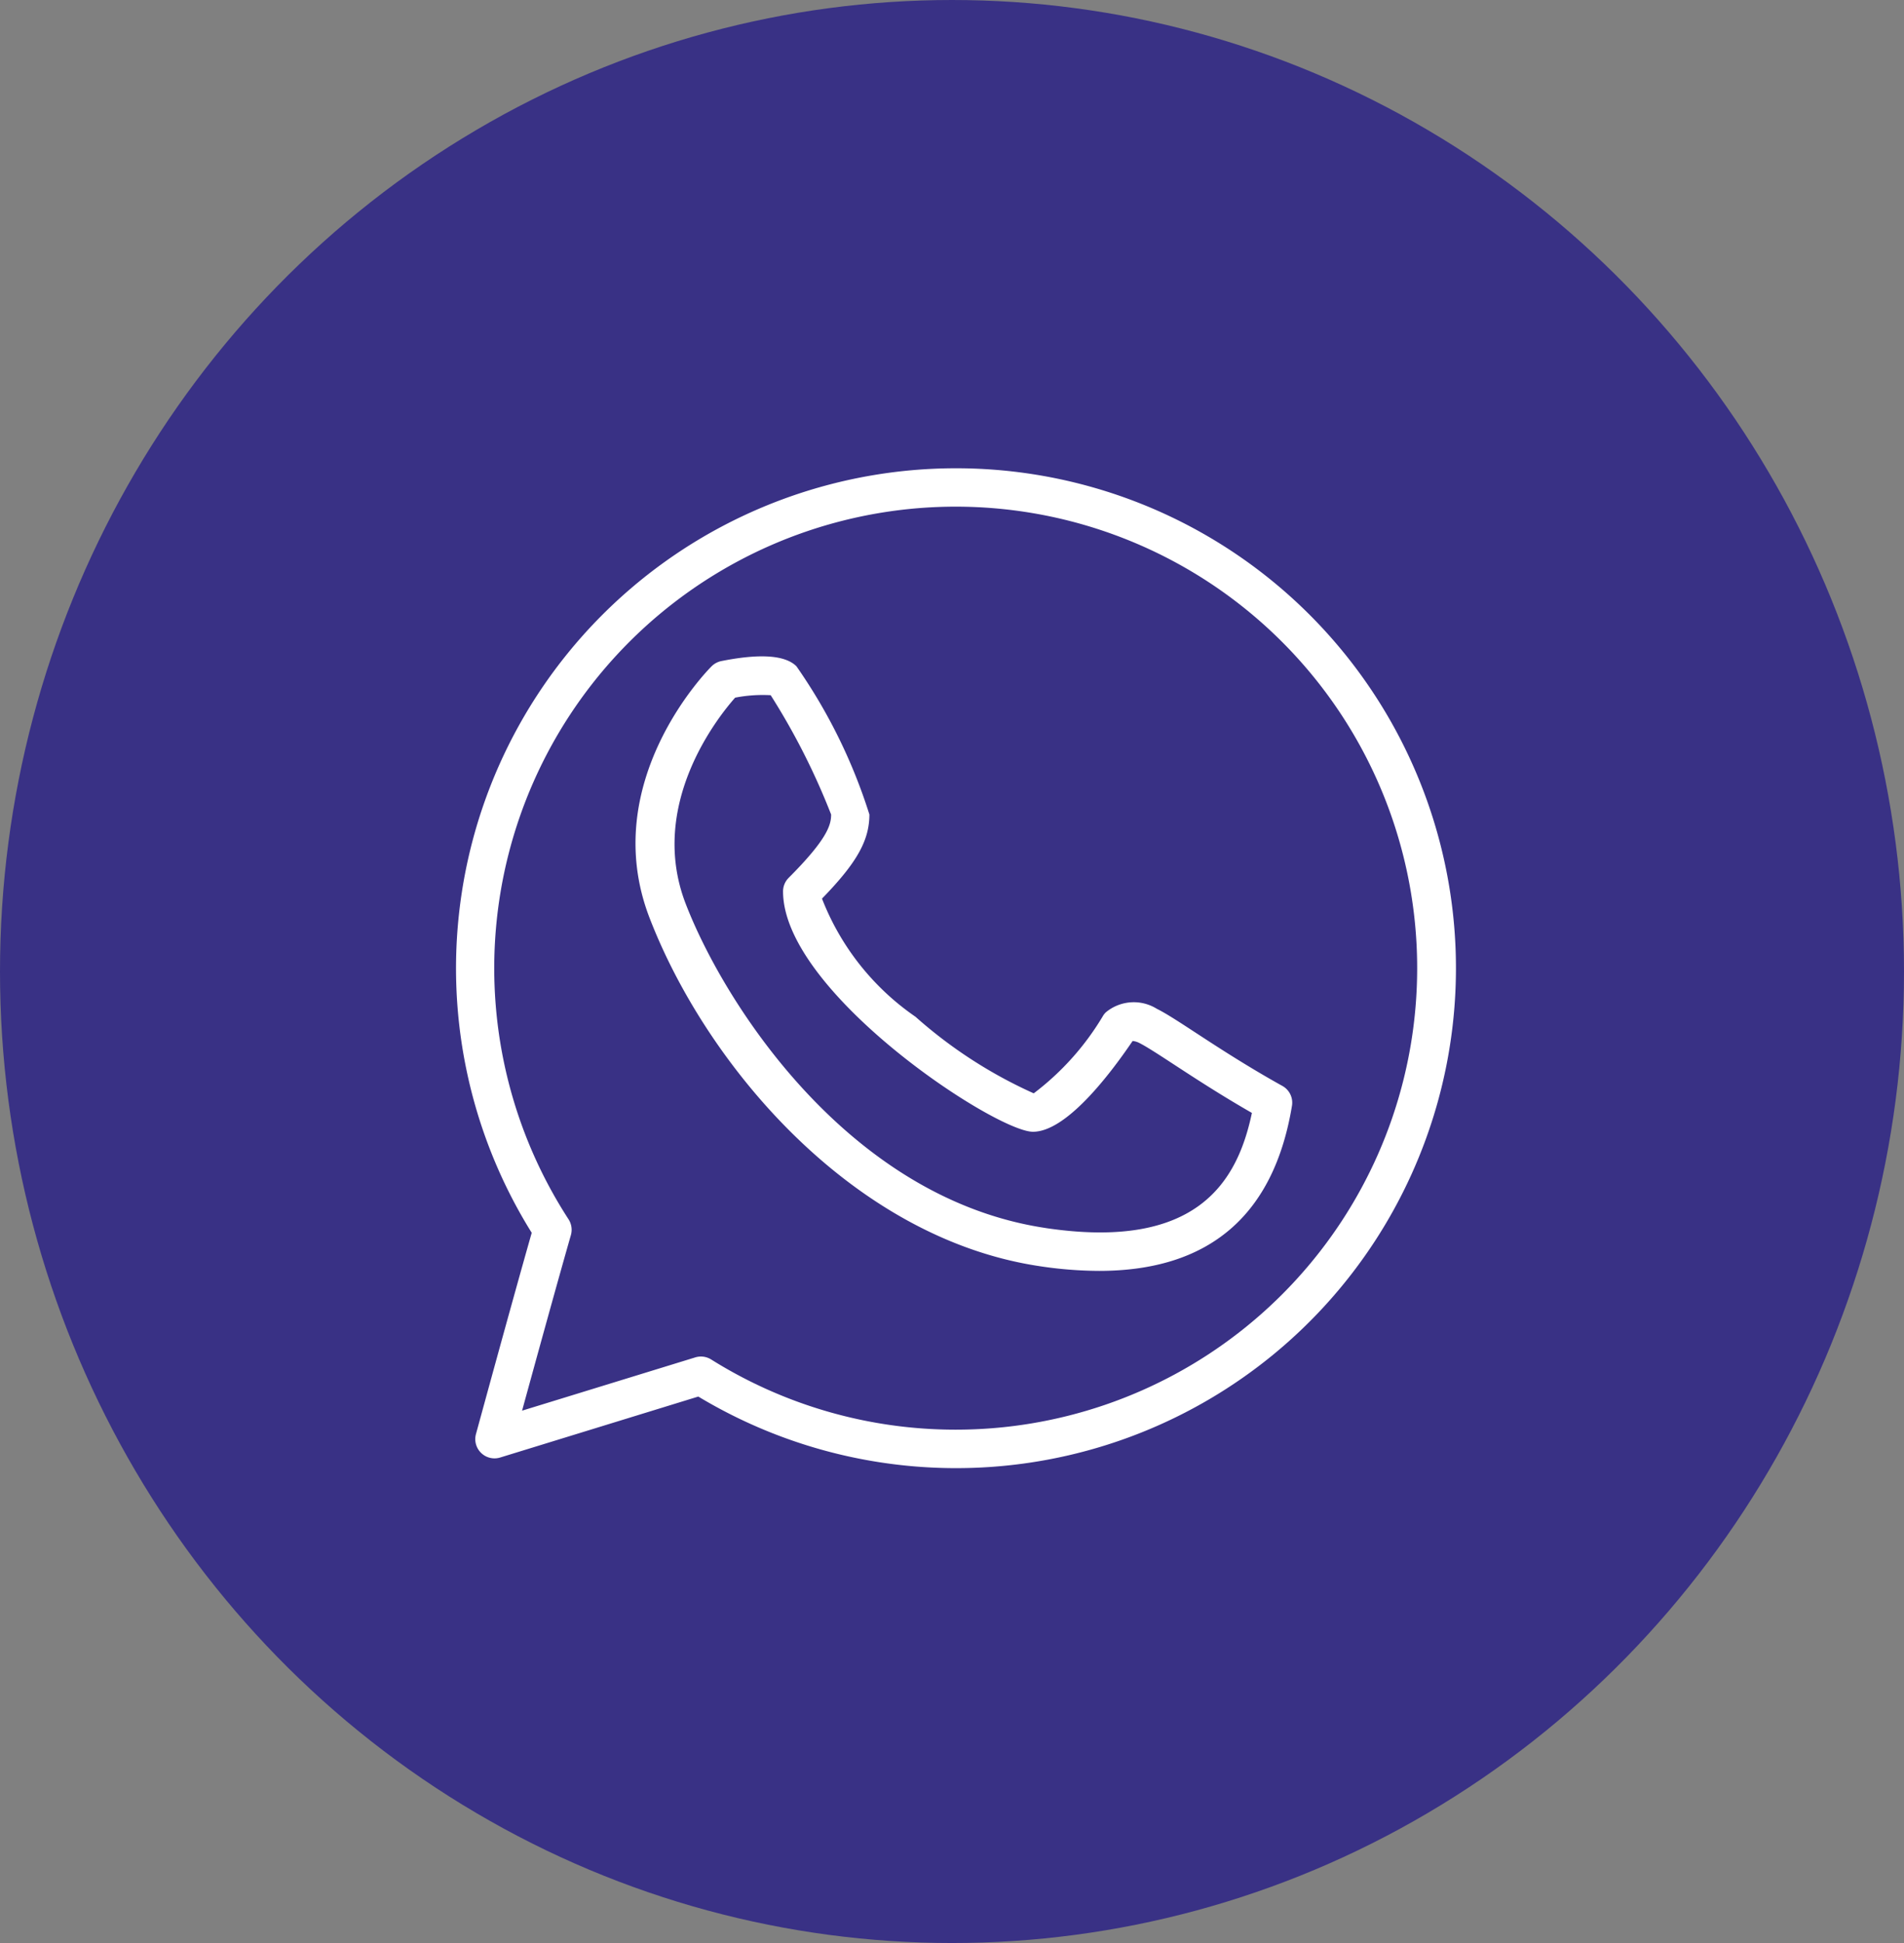
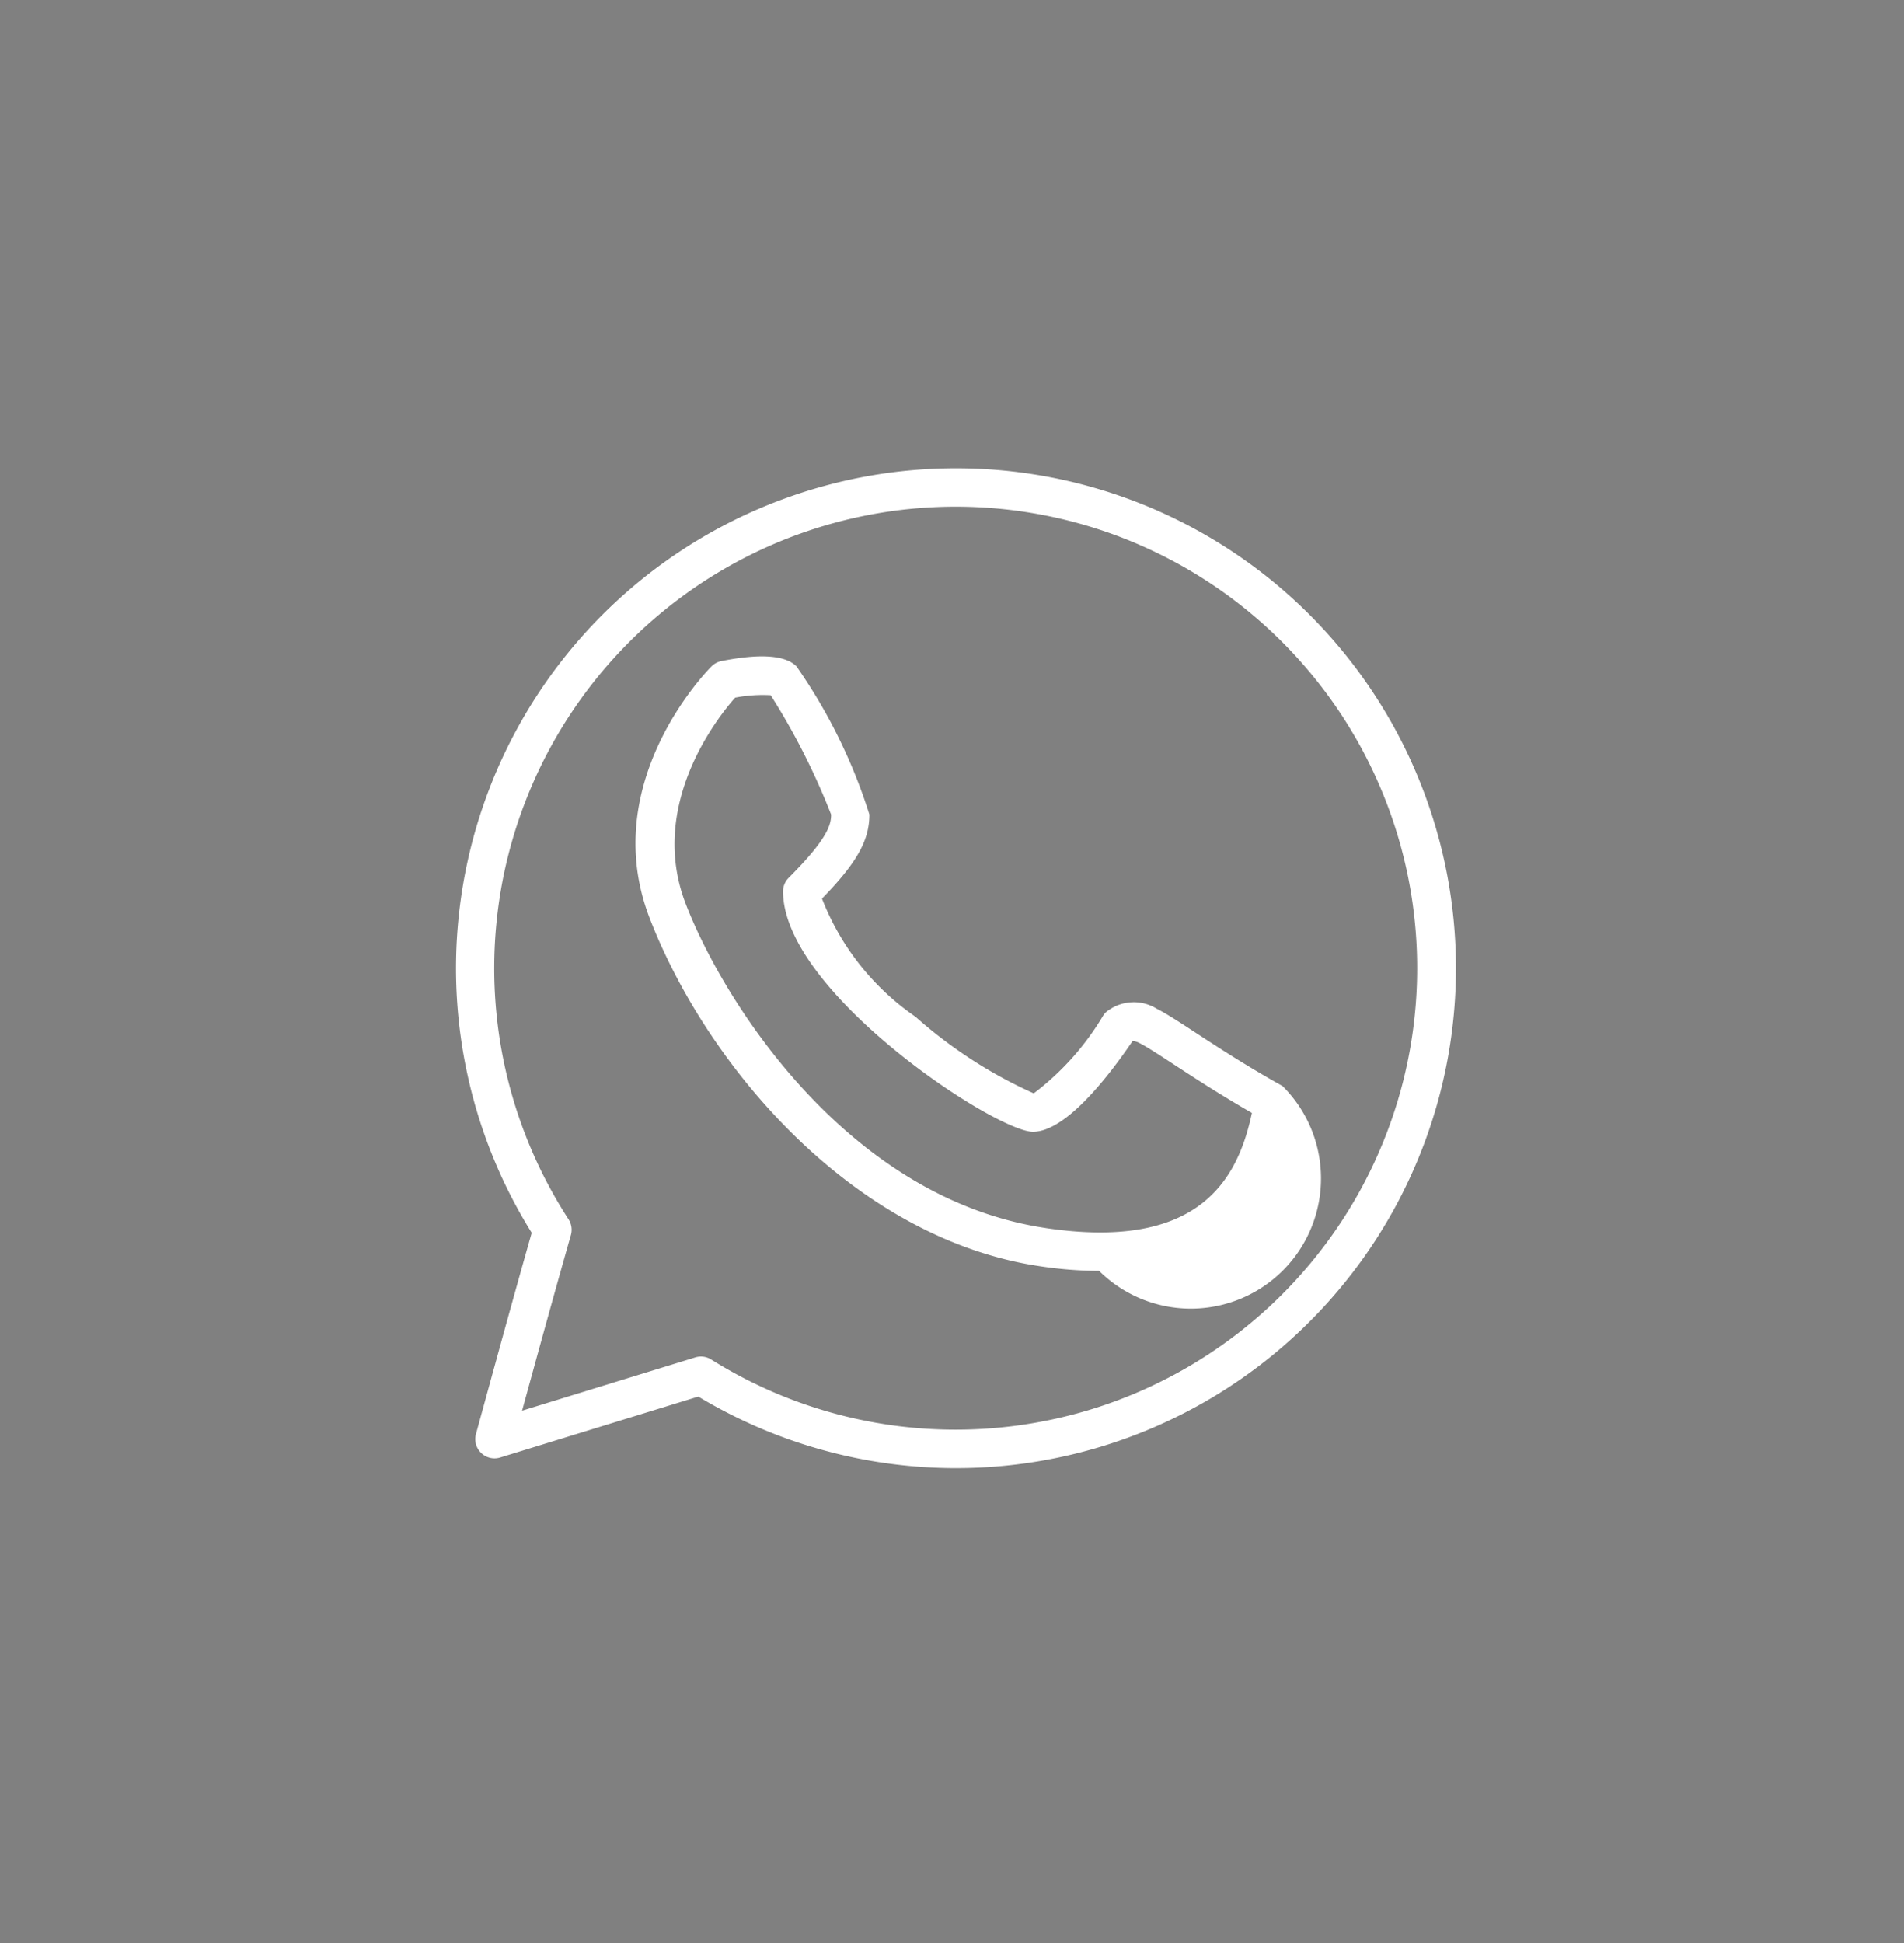
<svg xmlns="http://www.w3.org/2000/svg" width="49" height="50" viewBox="0 0 49 50">
  <rect x="0" y="0" width="49" height="50" fill="#808080" stroke="none" />
  <g id="whatsapp" transform="translate(0 0.314)">
-     <ellipse id="Ellipse_165" data-name="Ellipse 165" cx="24.5" cy="25" rx="24.5" ry="25" transform="translate(0 -0.314)" fill="#393185" />
    <g id="whatsapp-2" data-name="whatsapp" transform="translate(11.736 11.736)">
      <g id="Group_15082" data-name="Group 15082">
        <path id="Path_5041" data-name="Path 5041" d="M12.865,0A12.867,12.867,0,0,0,1.948,19.674C1.44,21.454.522,24.822.512,24.857a.495.495,0,0,0,.623.6l5.1-1.569A12.865,12.865,0,1,0,12.865,0Zm0,24.74a11.845,11.845,0,0,1-6.3-1.807.5.5,0,0,0-.263-.075.5.5,0,0,0-.145.022L1.7,24.251c.327-1.194.915-3.329,1.256-4.518a.5.5,0,0,0-.06-.406,11.876,11.876,0,1,1,9.965,5.413Z" fill="#fff" />
-         <path id="Path_5042" data-name="Path 5042" d="M25.987,20.835c-.913-.507-1.691-1.016-2.259-1.387-.433-.283-.747-.487-.976-.6a1.124,1.124,0,0,0-1.313.093.5.5,0,0,0-.062.075,6.955,6.955,0,0,1-1.792,2.008,11.914,11.914,0,0,1-3.042-1.97,6.587,6.587,0,0,1-2.407-3.041c.9-.923,1.22-1.5,1.22-2.165a14,14,0,0,0-1.877-3.813c-.288-.288-.938-.333-1.931-.135a.5.5,0,0,0-.253.135c-.12.12-2.934,2.989-1.6,6.465,1.468,3.815,5.234,8.25,10.037,8.971a10.407,10.407,0,0,0,1.536.122c2.825,0,4.493-1.422,4.962-4.241A.493.493,0,0,0,25.987,20.835Zm-6.1,3.654c-5.079-.761-8.277-5.793-9.26-8.347-.975-2.533.823-4.792,1.274-5.3a3.732,3.732,0,0,1,.915-.063,17.77,17.77,0,0,1,1.555,3.07c0,.26-.085.621-1.092,1.629a.493.493,0,0,0-.145.35c0,2.591,5.465,6.185,6.432,6.185.842,0,1.939-1.415,2.564-2.336a.469.469,0,0,1,.184.057c.178.09.487.291.877.546.516.337,1.2.784,2.009,1.248C24.829,23.291,23.8,25.077,19.883,24.489Z" transform="translate(-4.718 -4.939)" fill="#fff" />
+         <path id="Path_5042" data-name="Path 5042" d="M25.987,20.835c-.913-.507-1.691-1.016-2.259-1.387-.433-.283-.747-.487-.976-.6a1.124,1.124,0,0,0-1.313.093.5.5,0,0,0-.062.075,6.955,6.955,0,0,1-1.792,2.008,11.914,11.914,0,0,1-3.042-1.97,6.587,6.587,0,0,1-2.407-3.041c.9-.923,1.22-1.5,1.22-2.165a14,14,0,0,0-1.877-3.813c-.288-.288-.938-.333-1.931-.135a.5.5,0,0,0-.253.135c-.12.12-2.934,2.989-1.6,6.465,1.468,3.815,5.234,8.25,10.037,8.971a10.407,10.407,0,0,0,1.536.122A.493.493,0,0,0,25.987,20.835Zm-6.1,3.654c-5.079-.761-8.277-5.793-9.26-8.347-.975-2.533.823-4.792,1.274-5.3a3.732,3.732,0,0,1,.915-.063,17.77,17.77,0,0,1,1.555,3.07c0,.26-.085.621-1.092,1.629a.493.493,0,0,0-.145.35c0,2.591,5.465,6.185,6.432,6.185.842,0,1.939-1.415,2.564-2.336a.469.469,0,0,1,.184.057c.178.09.487.291.877.546.516.337,1.2.784,2.009,1.248C24.829,23.291,23.8,25.077,19.883,24.489Z" transform="translate(-4.718 -4.939)" fill="#fff" />
      </g>
    </g>
  </g>
</svg>